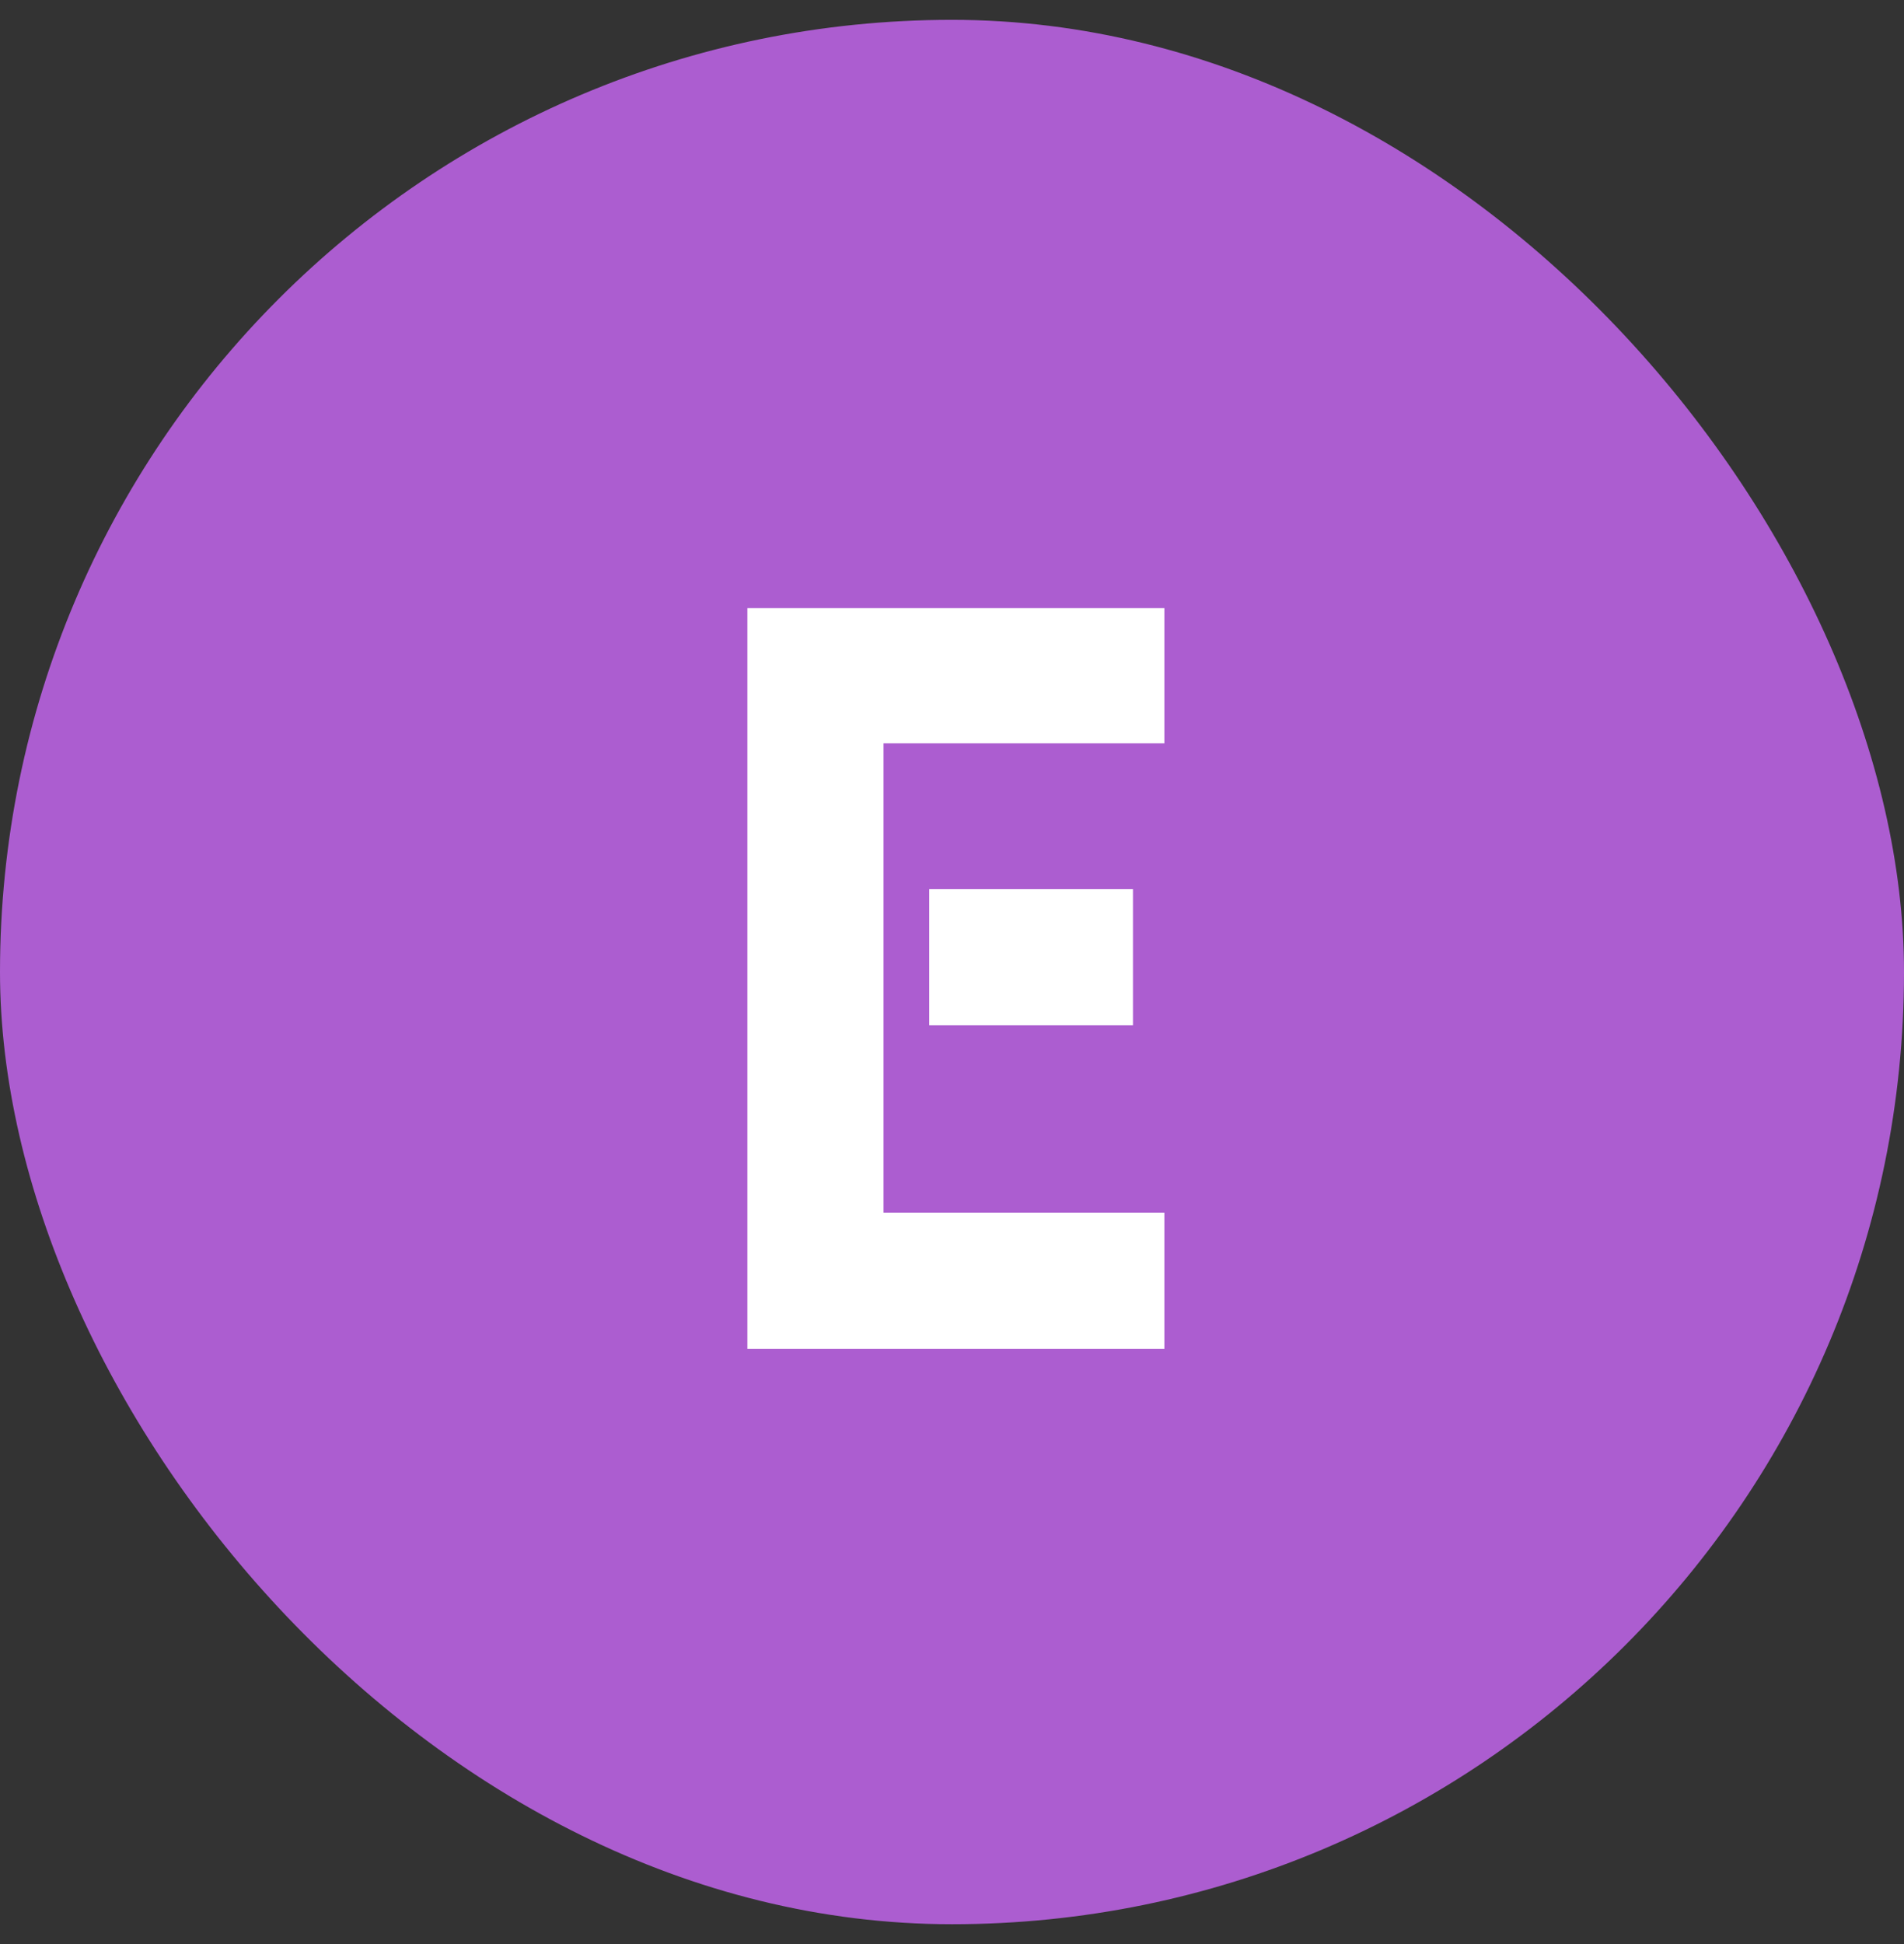
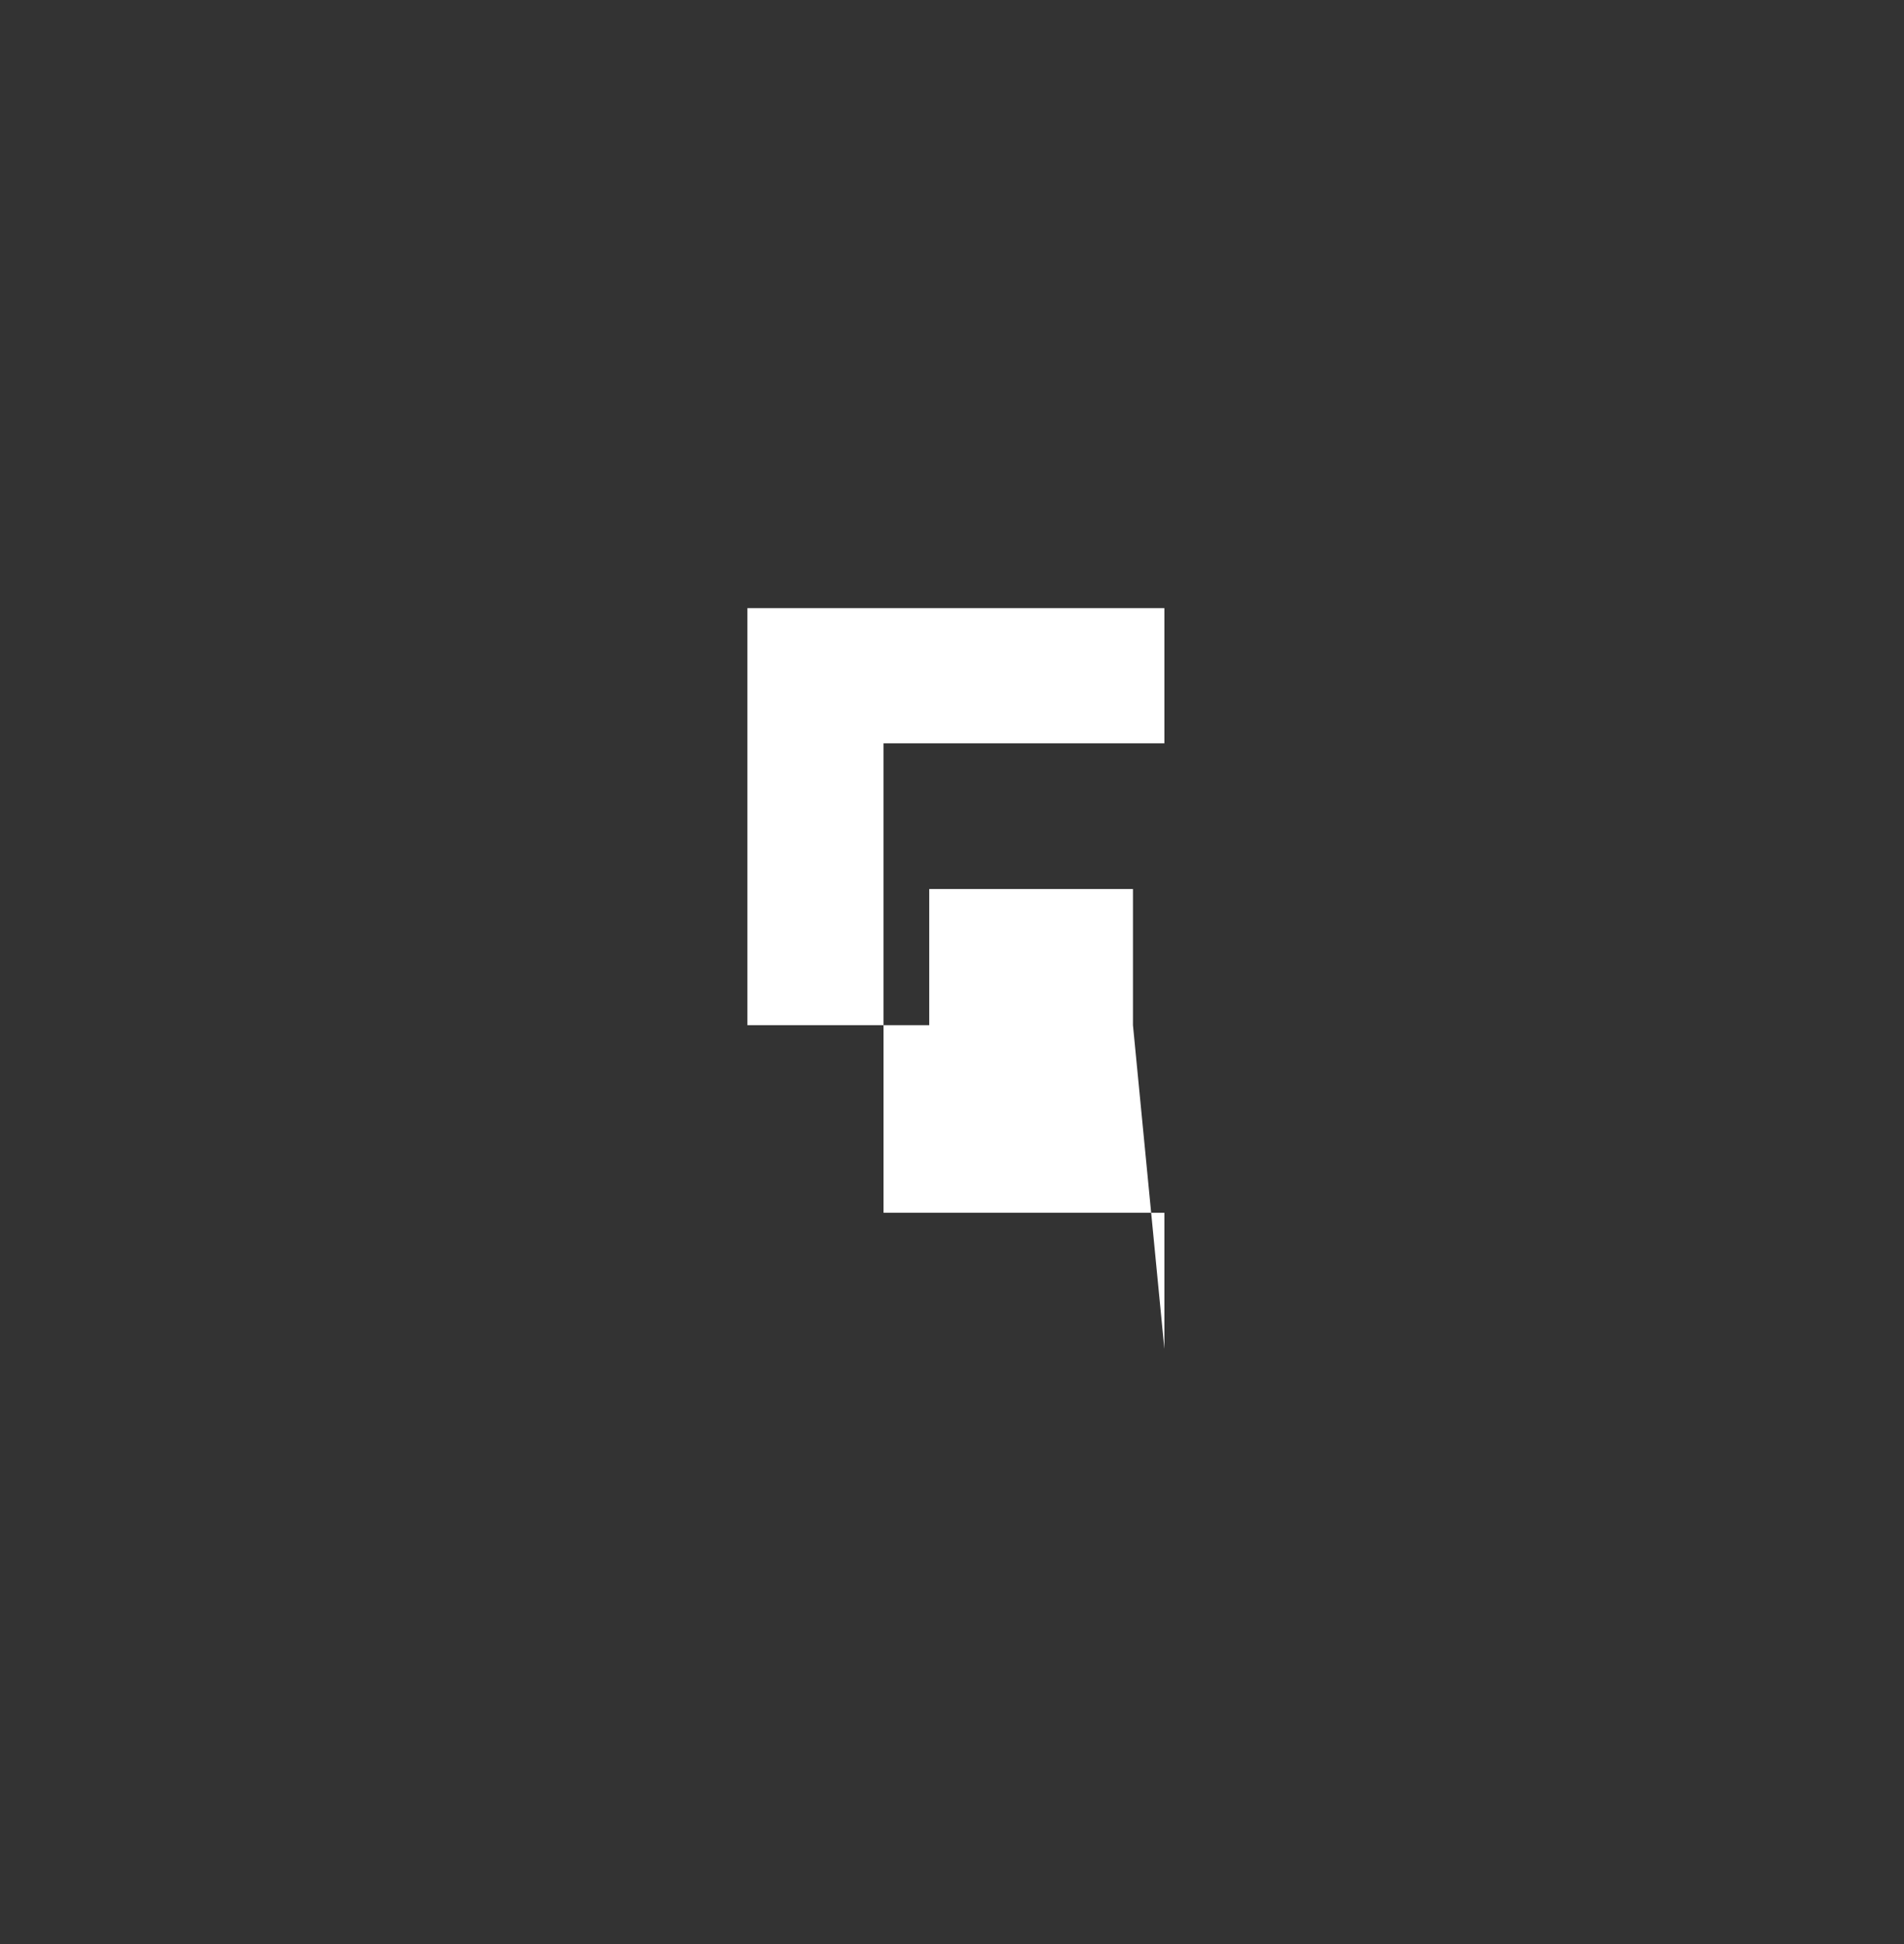
<svg xmlns="http://www.w3.org/2000/svg" width="48" height="49" viewBox="0 0 48 49" fill="none">
  <rect x="0" y="0" width="48" height="49" fill="#333333" stroke="none" />
-   <rect y="0.5" width="48" height="48" rx="24" fill="#AC5DD0" />
-   <path d="M28.562 25.84H23.426V22.408H28.562V25.84ZM29.354 34H18.842V15.328H29.354V18.736H22.274V30.568H29.354V34Z" fill="white" />
+   <path d="M28.562 25.84H23.426V22.408H28.562V25.84ZH18.842V15.328H29.354V18.736H22.274V30.568H29.354V34Z" fill="white" />
</svg>